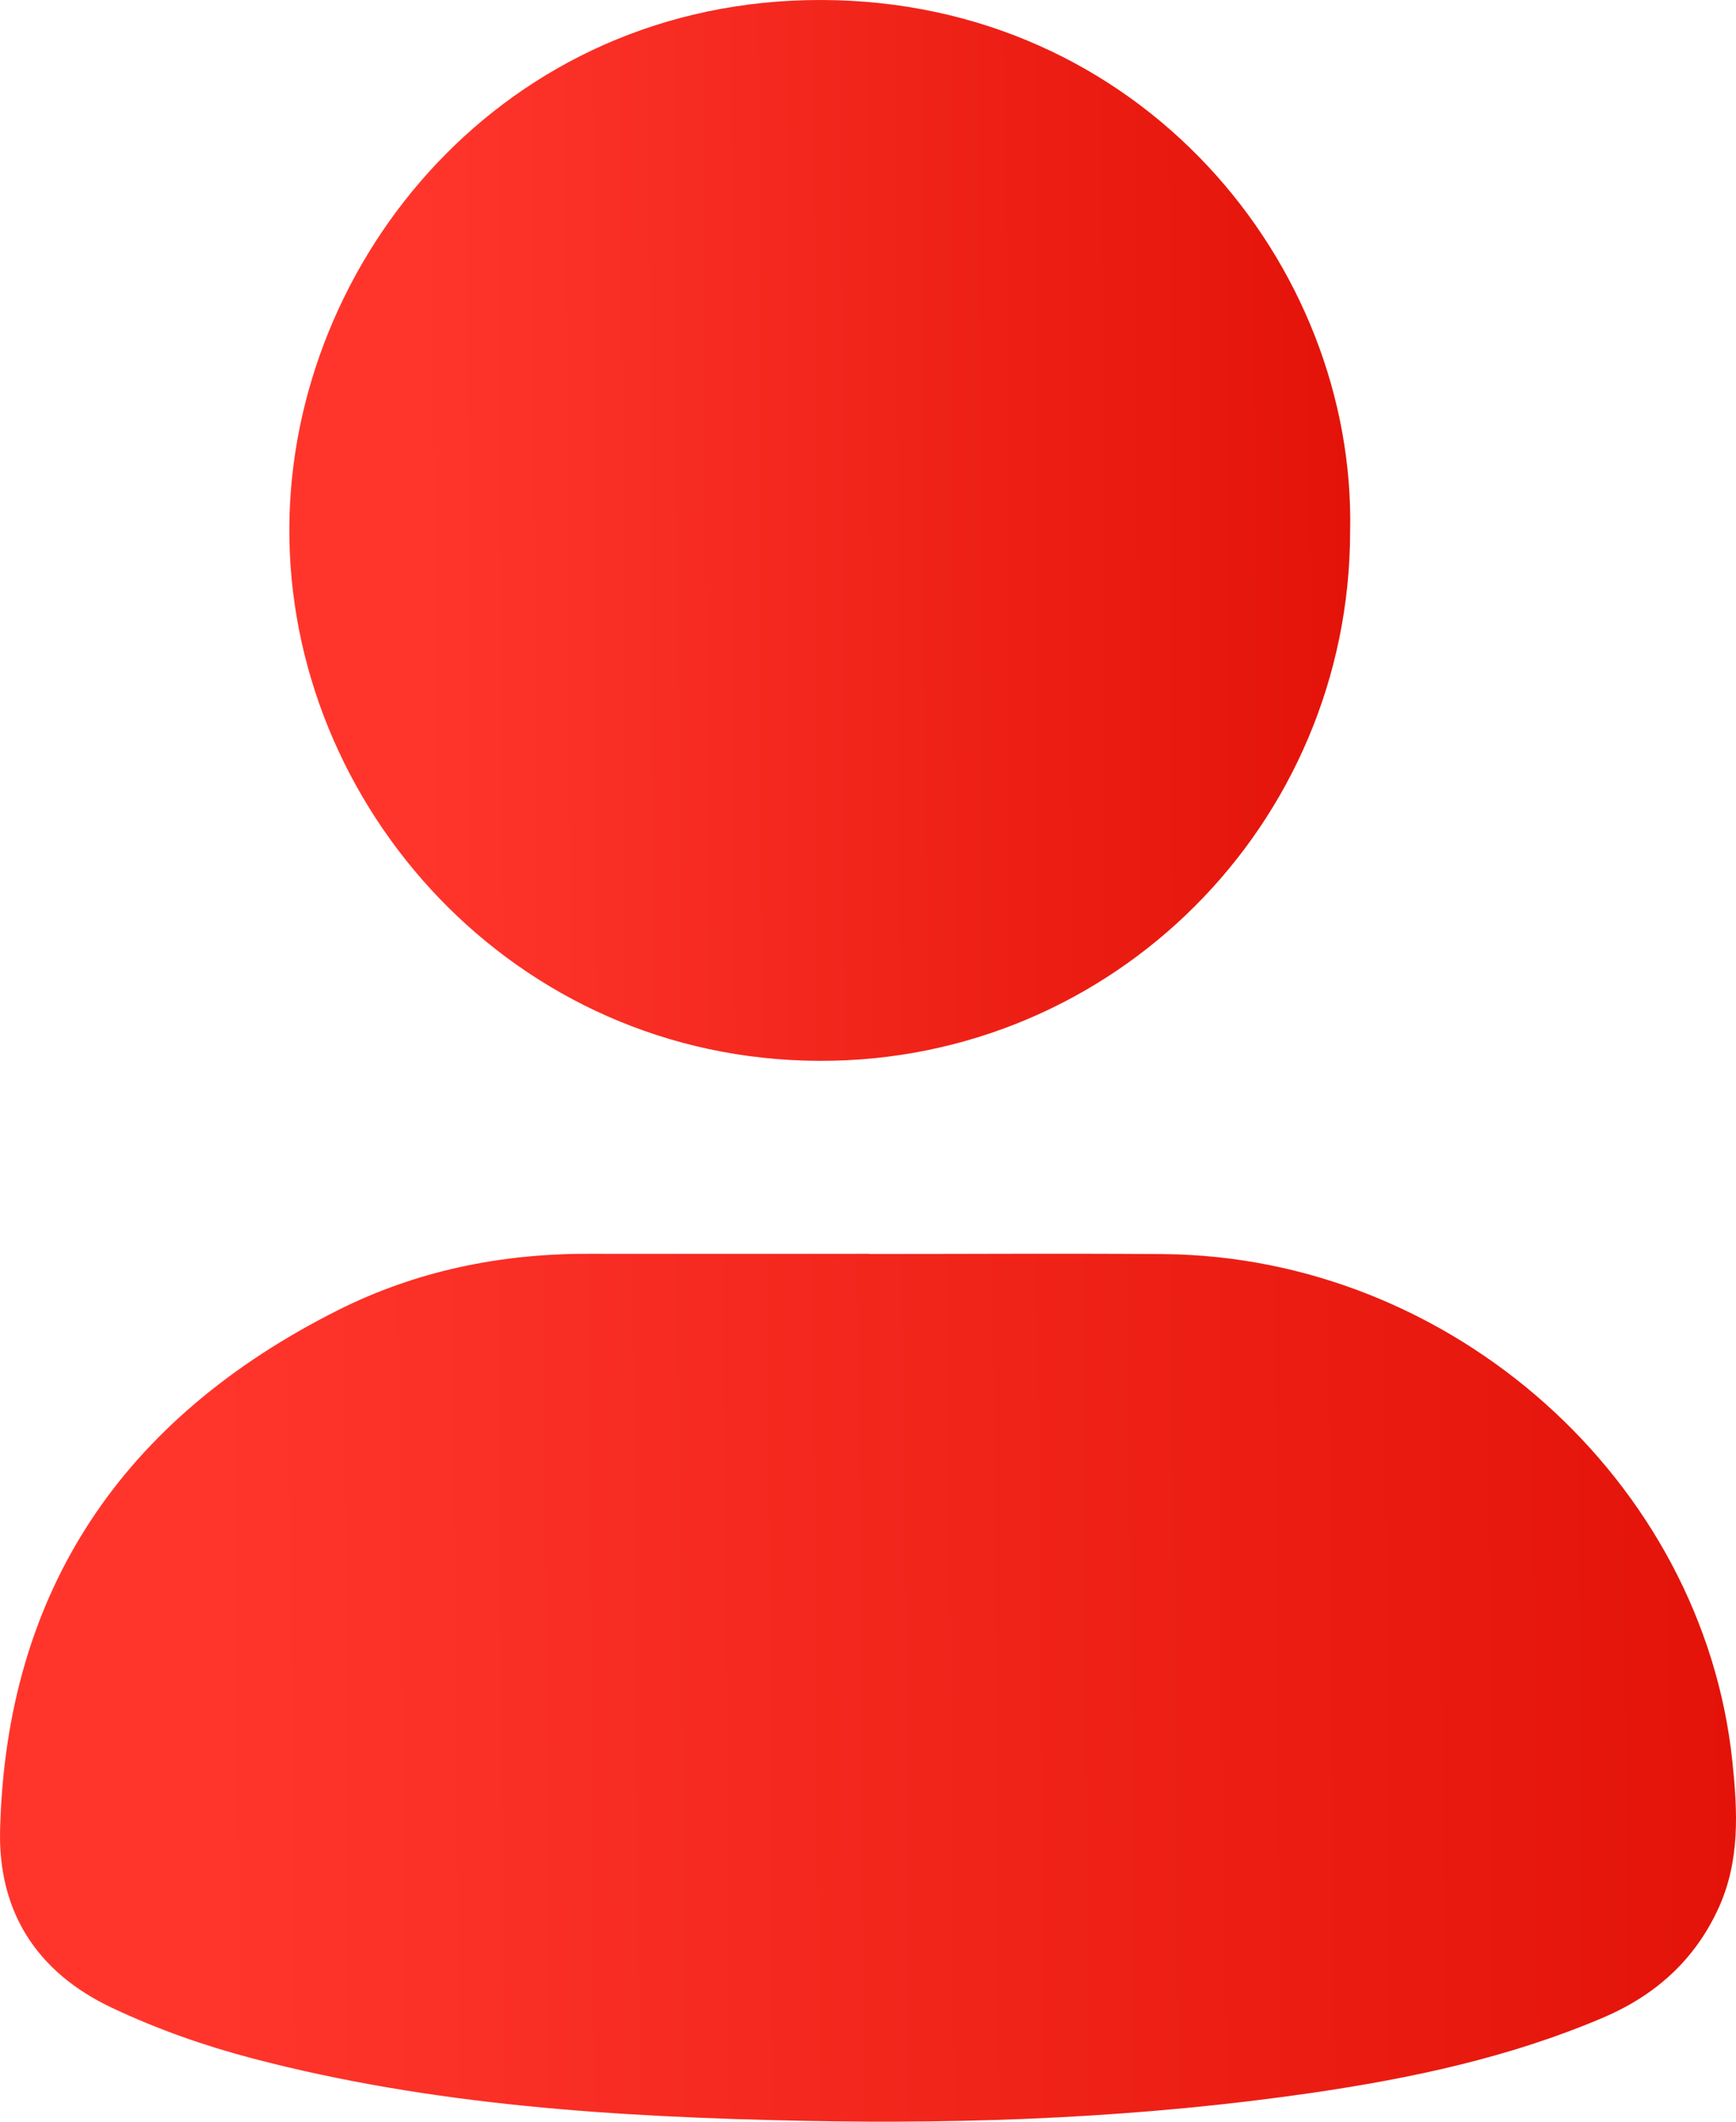
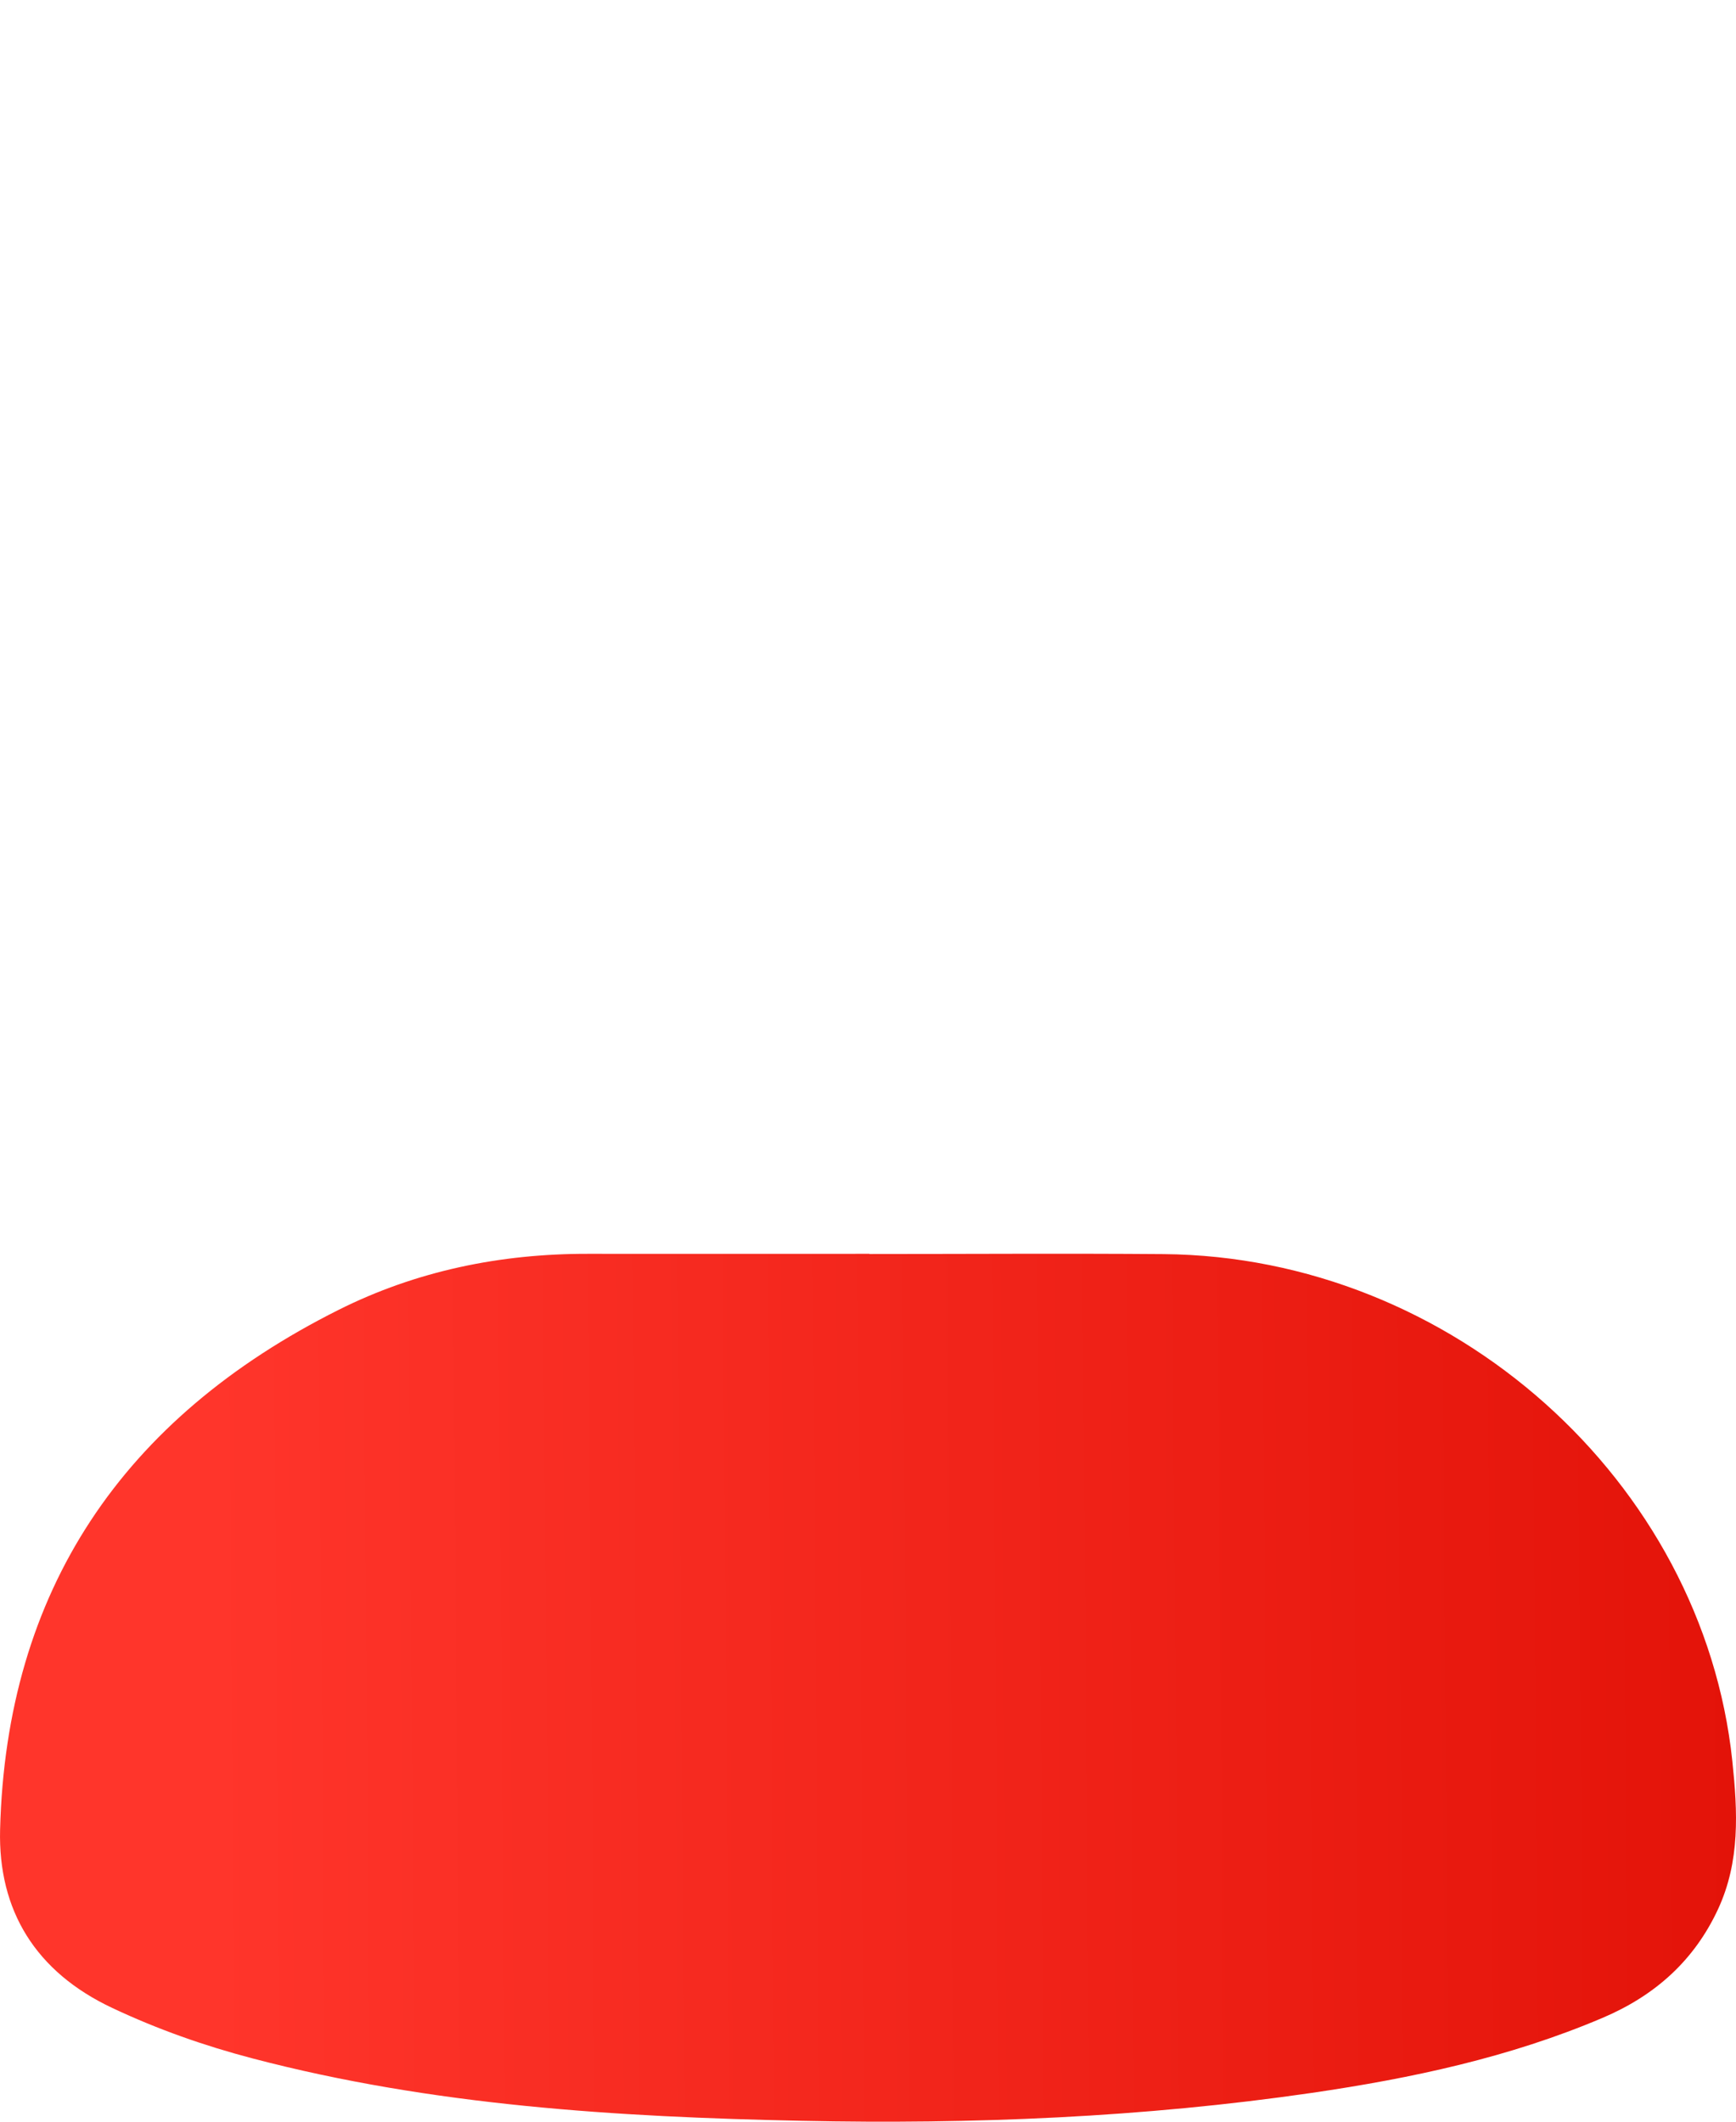
<svg xmlns="http://www.w3.org/2000/svg" width="18" height="22" viewBox="0 0 18 22" fill="none">
  <path d="M9.015 13.002C9.016 13.002 9.017 13.003 9.018 13.003C10.033 13.003 11.048 12.996 12.064 13.004C15.055 13.029 17.656 15.355 17.962 18.261C18.017 18.786 18.044 19.299 17.814 19.796C17.567 20.328 17.162 20.692 16.615 20.924C15.651 21.334 14.636 21.55 13.604 21.701C11.851 21.956 10.084 22.028 8.315 21.991C6.397 21.951 4.485 21.834 2.619 21.344C2.119 21.213 1.634 21.042 1.167 20.822C0.37 20.448 -0.021 19.81 0.001 18.97C0.065 16.497 1.268 14.706 3.511 13.582C4.317 13.178 5.189 12.999 6.098 13.001C7.07 13.002 8.042 13.001 9.014 13.001C9.014 13.001 9.015 13.001 9.015 13.002Z" fill="url(#paint0_linear_1_1456)" />
-   <path d="M13.999 5.508C13.997 8.549 11.538 11.01 8.496 11C5.329 10.99 2.981 8.357 3 5.463C3.018 2.704 5.22 -0.006 8.515 8.6203e-06C11.828 0.006 14.059 2.747 13.999 5.508Z" fill="url(#paint1_linear_1_1456)" />
  <defs>
    <linearGradient id="paint0_linear_1_1456" x1="2.181" y1="19.169" x2="20.36" y2="19.025" gradientUnits="userSpaceOnUse">
      <stop stop-color="#FF352B" />
      <stop offset="1" stop-color="#DF0E04" />
    </linearGradient>
    <linearGradient id="paint1_linear_1_1456" x1="4.333" y1="7.541" x2="15.443" y2="7.496" gradientUnits="userSpaceOnUse">
      <stop stop-color="#FF352B" />
      <stop offset="1" stop-color="#DF0E04" />
    </linearGradient>
  </defs>
</svg>